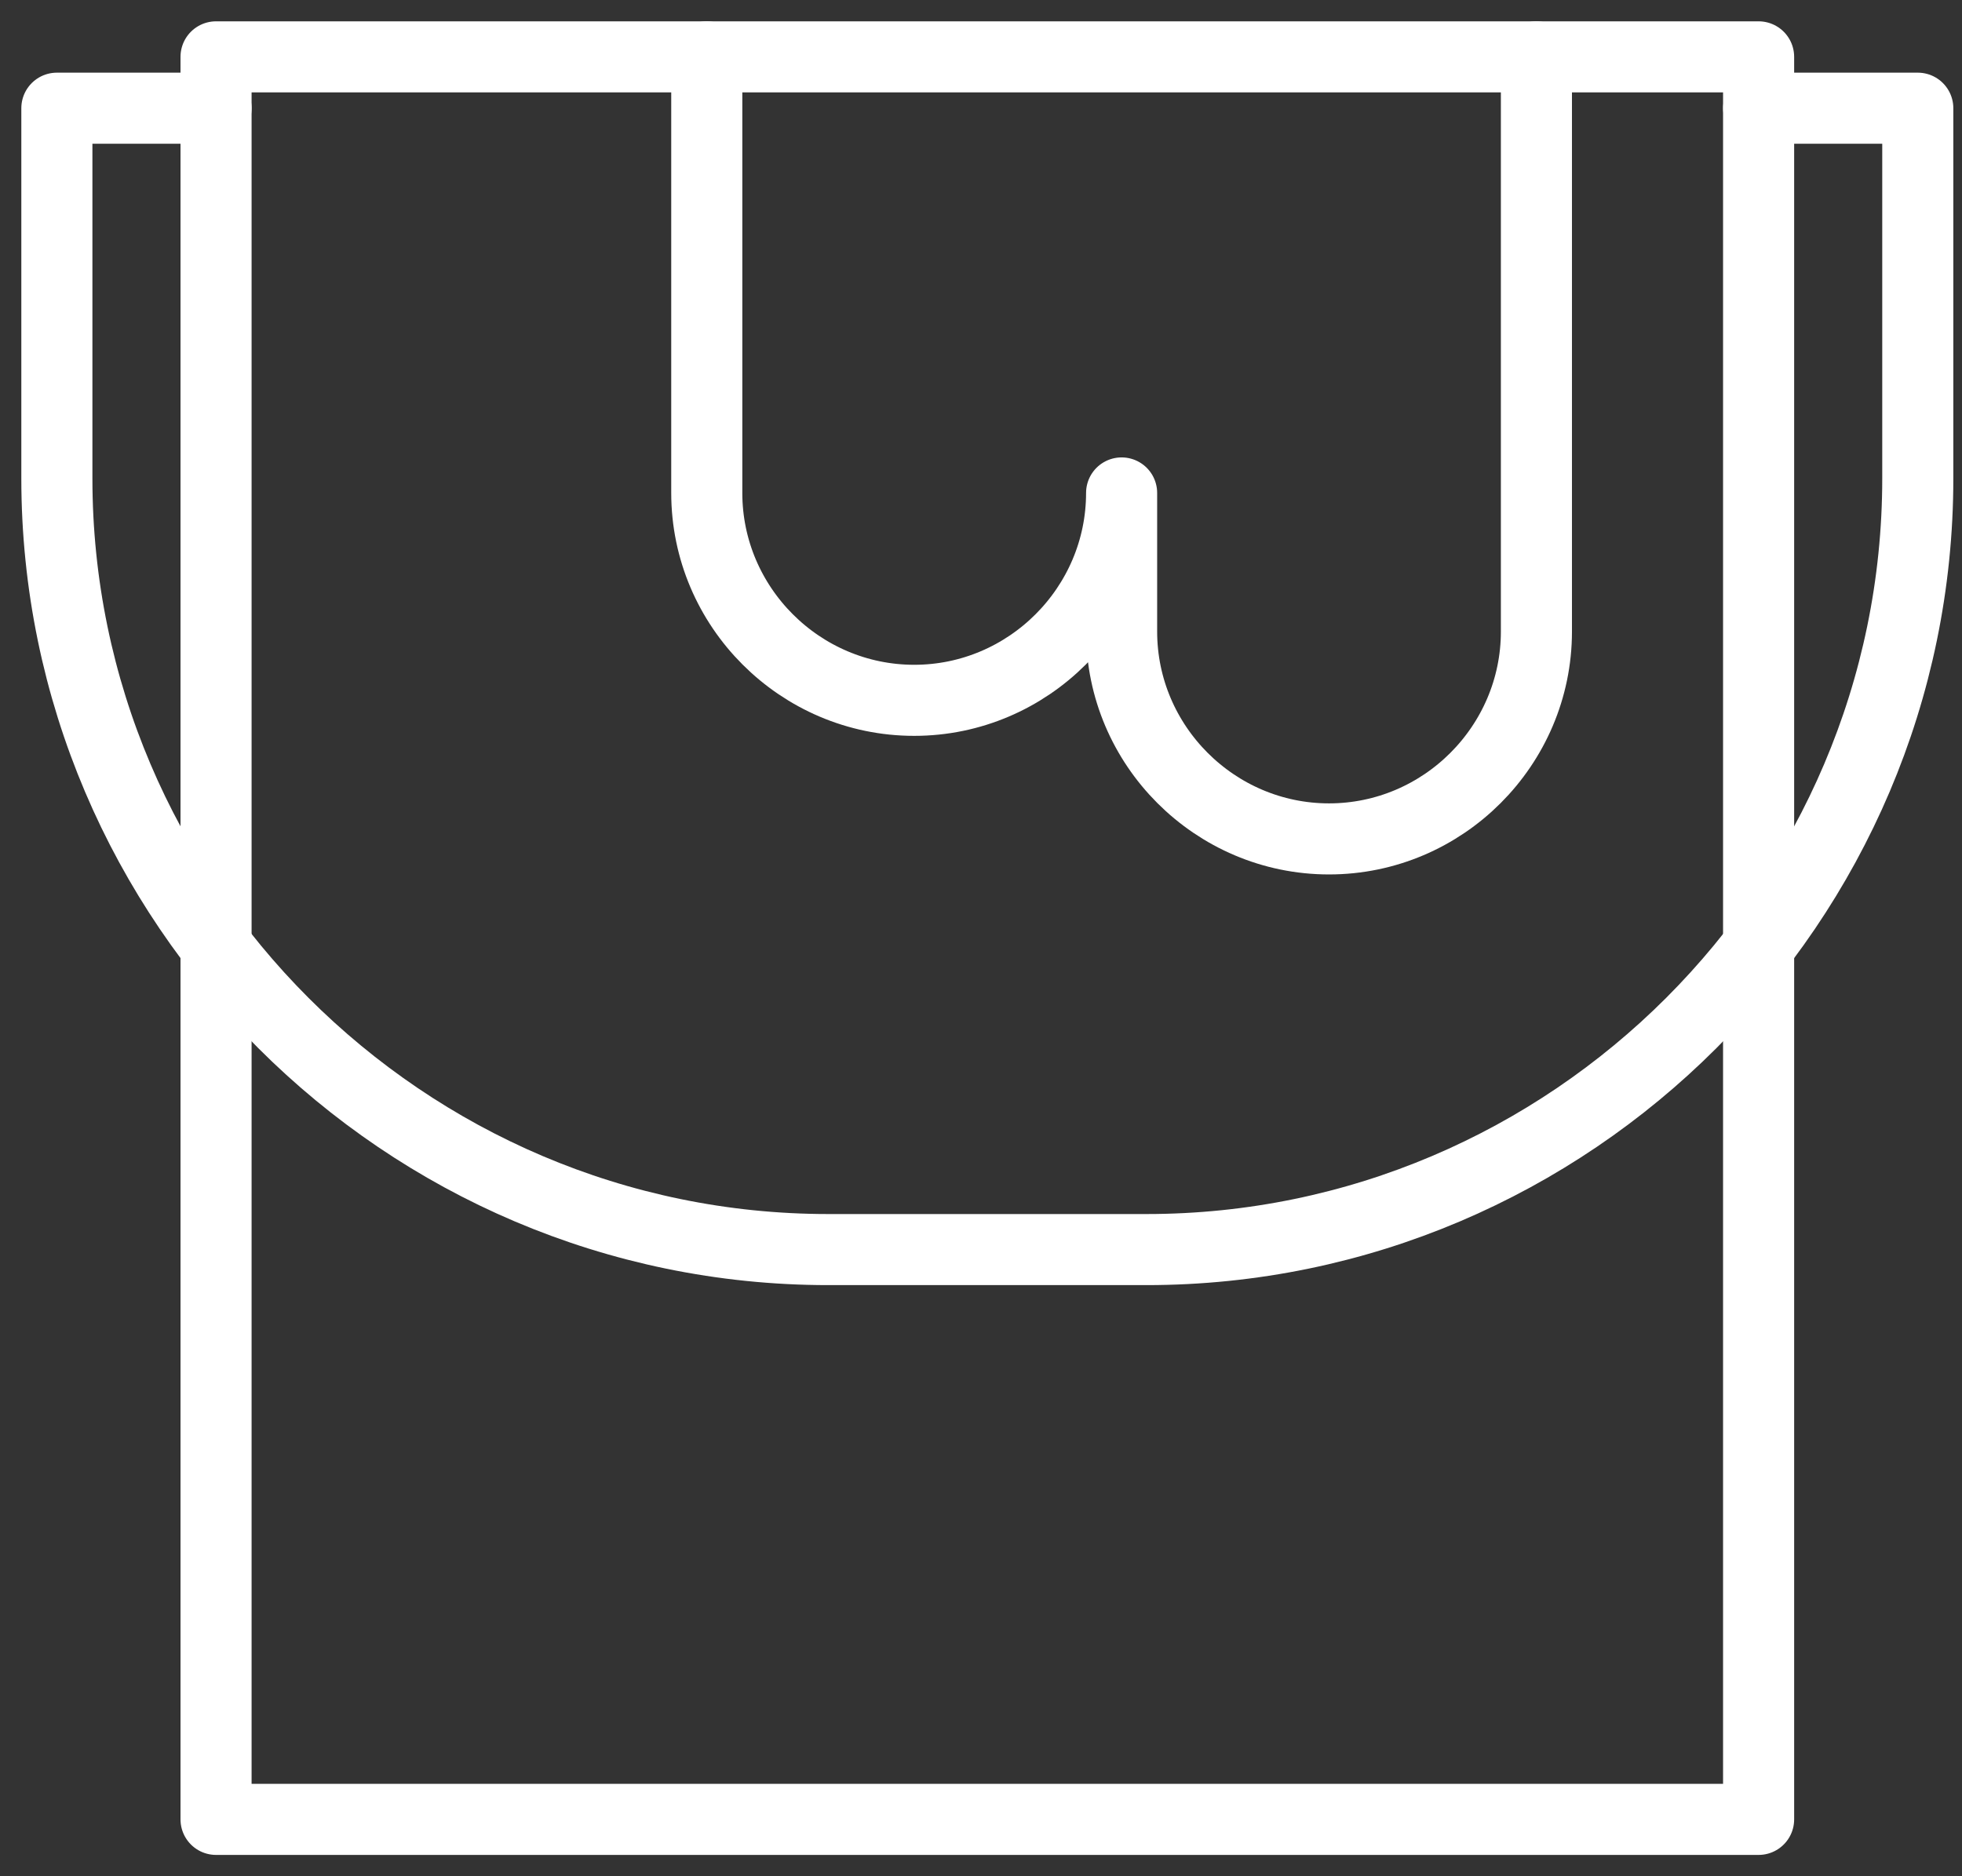
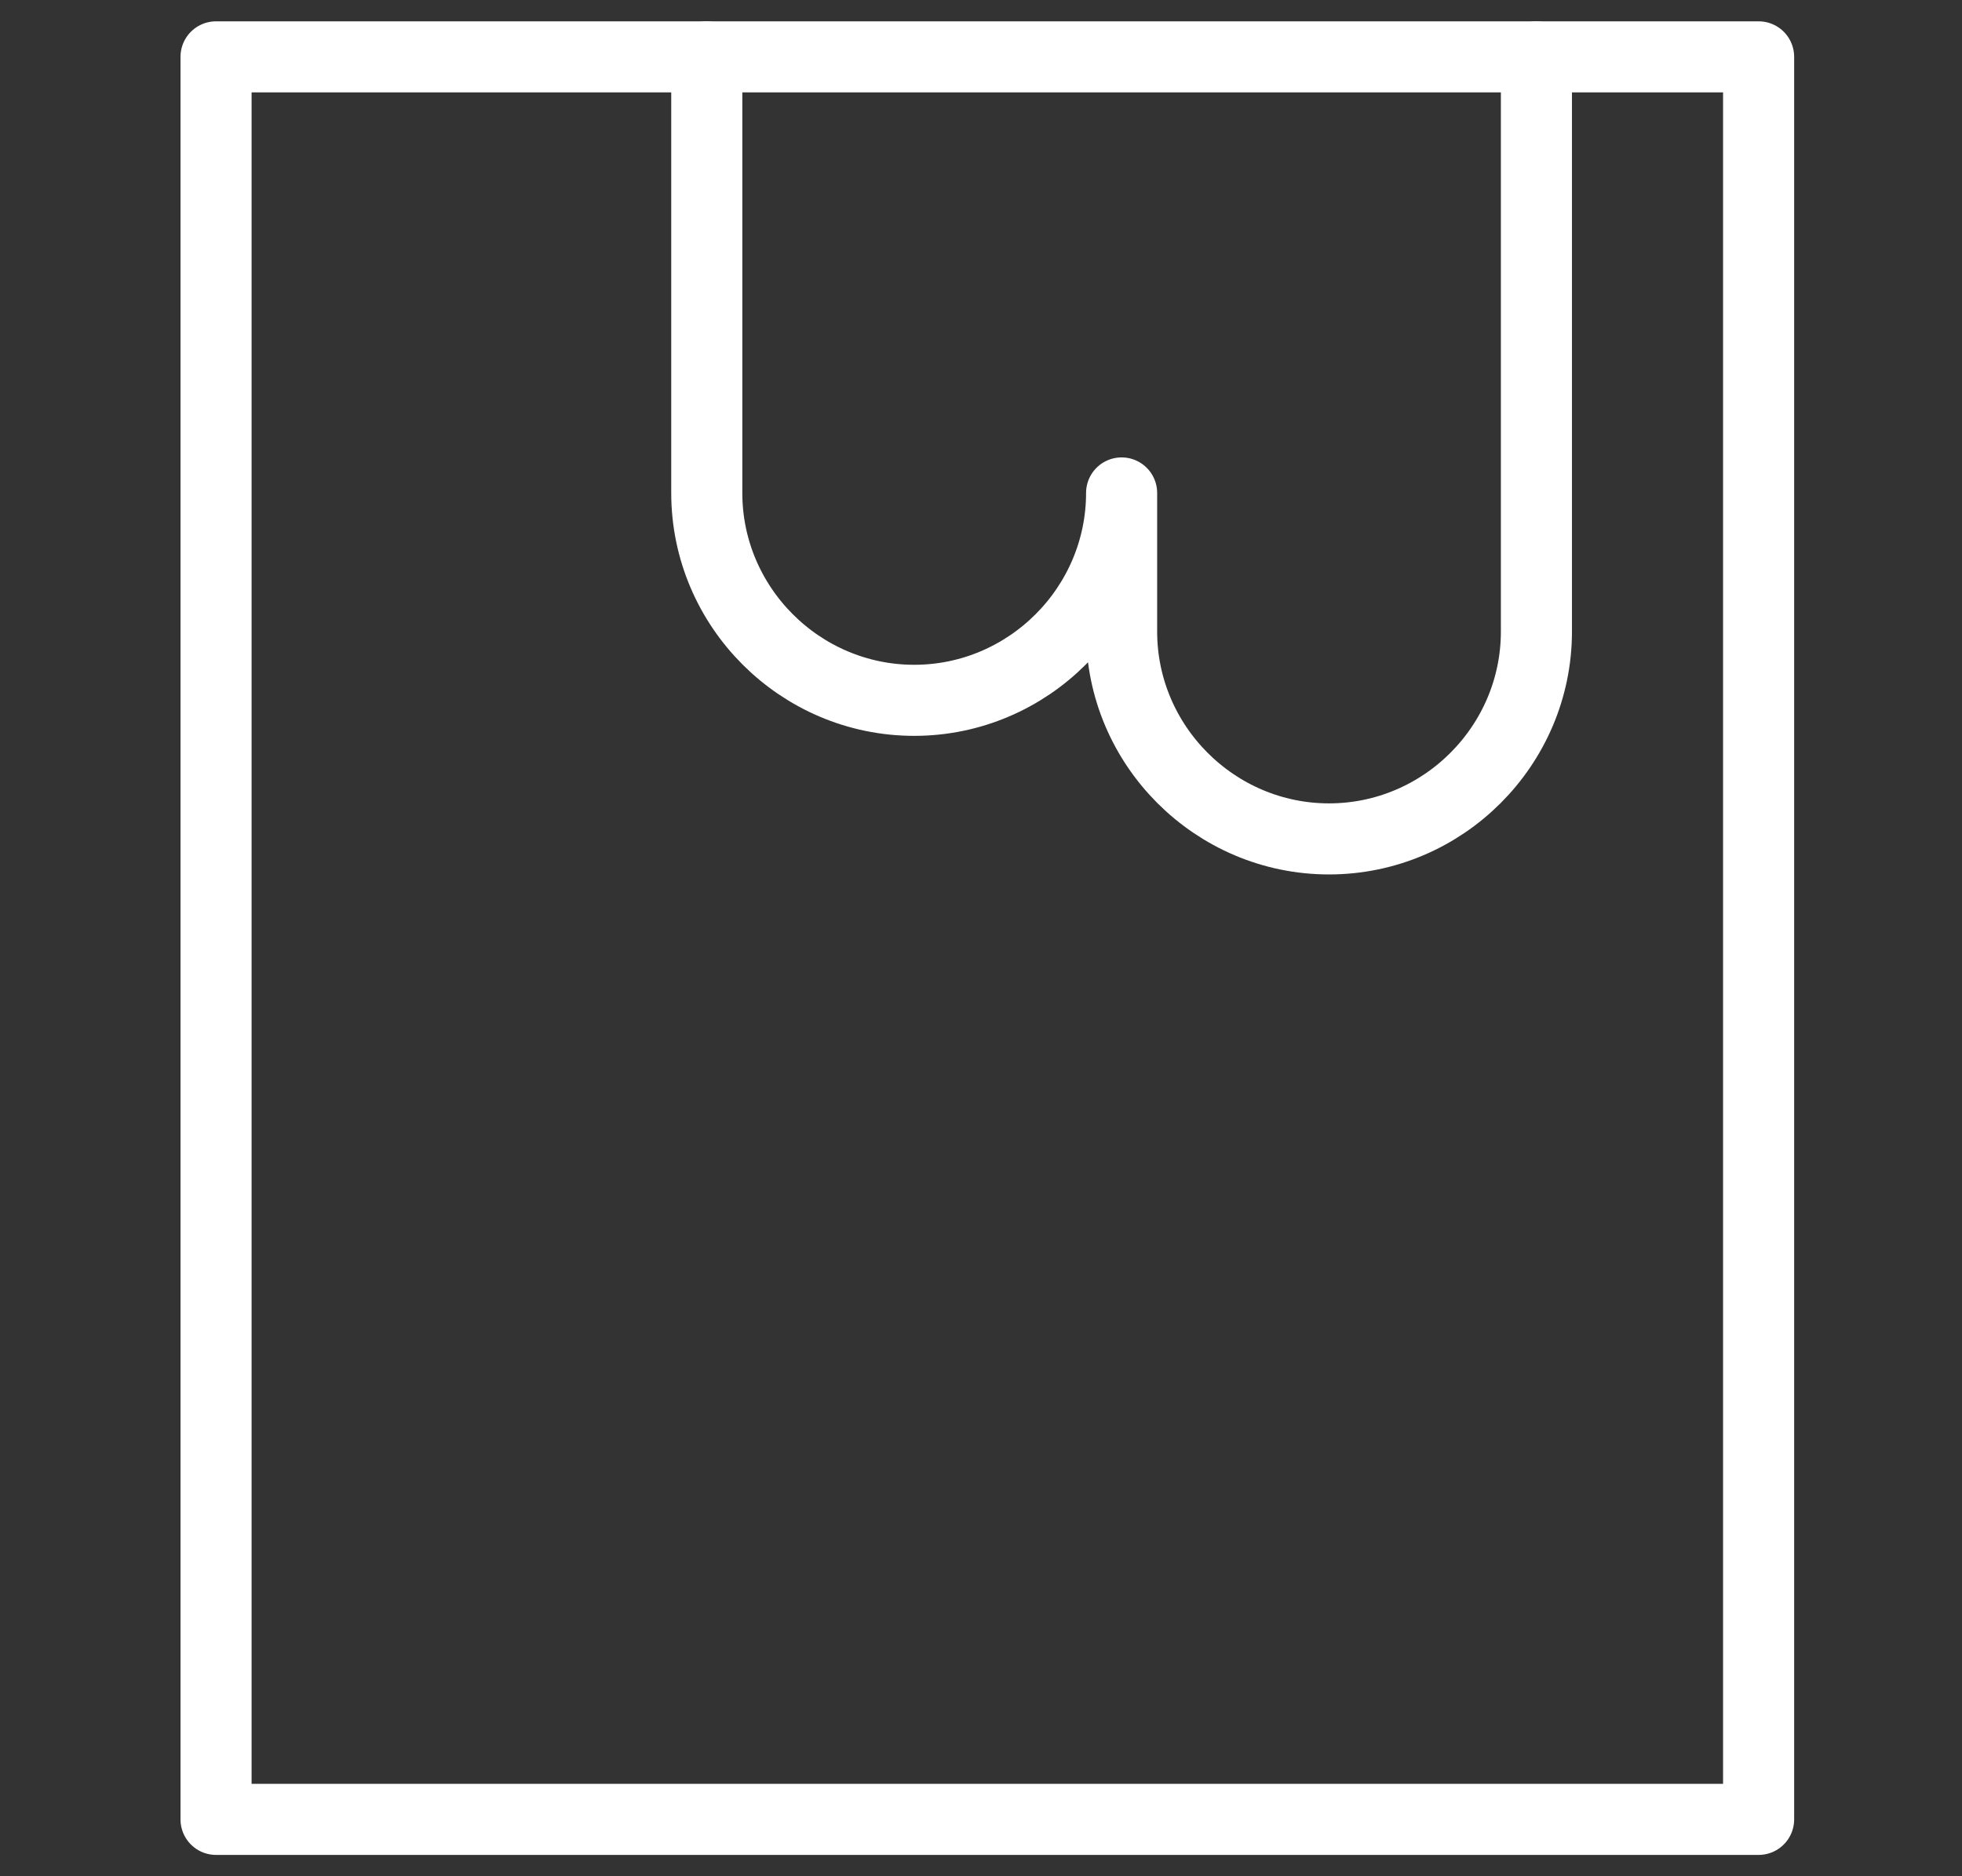
<svg xmlns="http://www.w3.org/2000/svg" width="69px" height="66px" viewBox="0 0 69 66" version="1.1">
  <rect x="0" y="0" width="69" height="66" fill="#333333" stroke="none" />
  <title>hyrax-diensten-hoogwerker</title>
  <g id="z" stroke="none" stroke-width="1" fill="none" fill-rule="evenodd" stroke-linecap="round" stroke-linejoin="round">
    <g id="Hyrax---Redesign-Homepage" transform="translate(-861, -4651)" stroke="#FFFFFF" stroke-width="2.5">
      <g id="Group-34" transform="translate(300, 3906)">
        <g id="Group-33" transform="translate(0, 212)">
          <g id="Group-25" transform="translate(458, 407)">
            <g id="hyrax-diensten-hoogwerker" transform="translate(105, 128)">
              <polygon id="Stroke-1" points="5.598 62 59.847 62 59.847 0 5.598 0" />
-               <path d="M5.598,1.806 L0,1.806 L0,14.831 C0,29.75 12.208,41.956 27.126,41.956 L38.32,41.956 C53.239,41.956 65.445,29.75 65.445,14.831 L65.445,1.806 L59.848,1.806" id="Stroke-3" />
              <path d="M22.856,0 L22.856,15.34 C22.856,19.352 26.138,22.635 30.15,22.635 C34.162,22.635 37.445,19.352 37.445,15.34 L37.445,20.216 C37.445,24.227 40.728,27.51 44.739,27.51 C48.751,27.51 52.033,24.227 52.033,20.216 L52.033,0" id="Stroke-4" />
            </g>
          </g>
        </g>
      </g>
    </g>
  </g>
</svg>